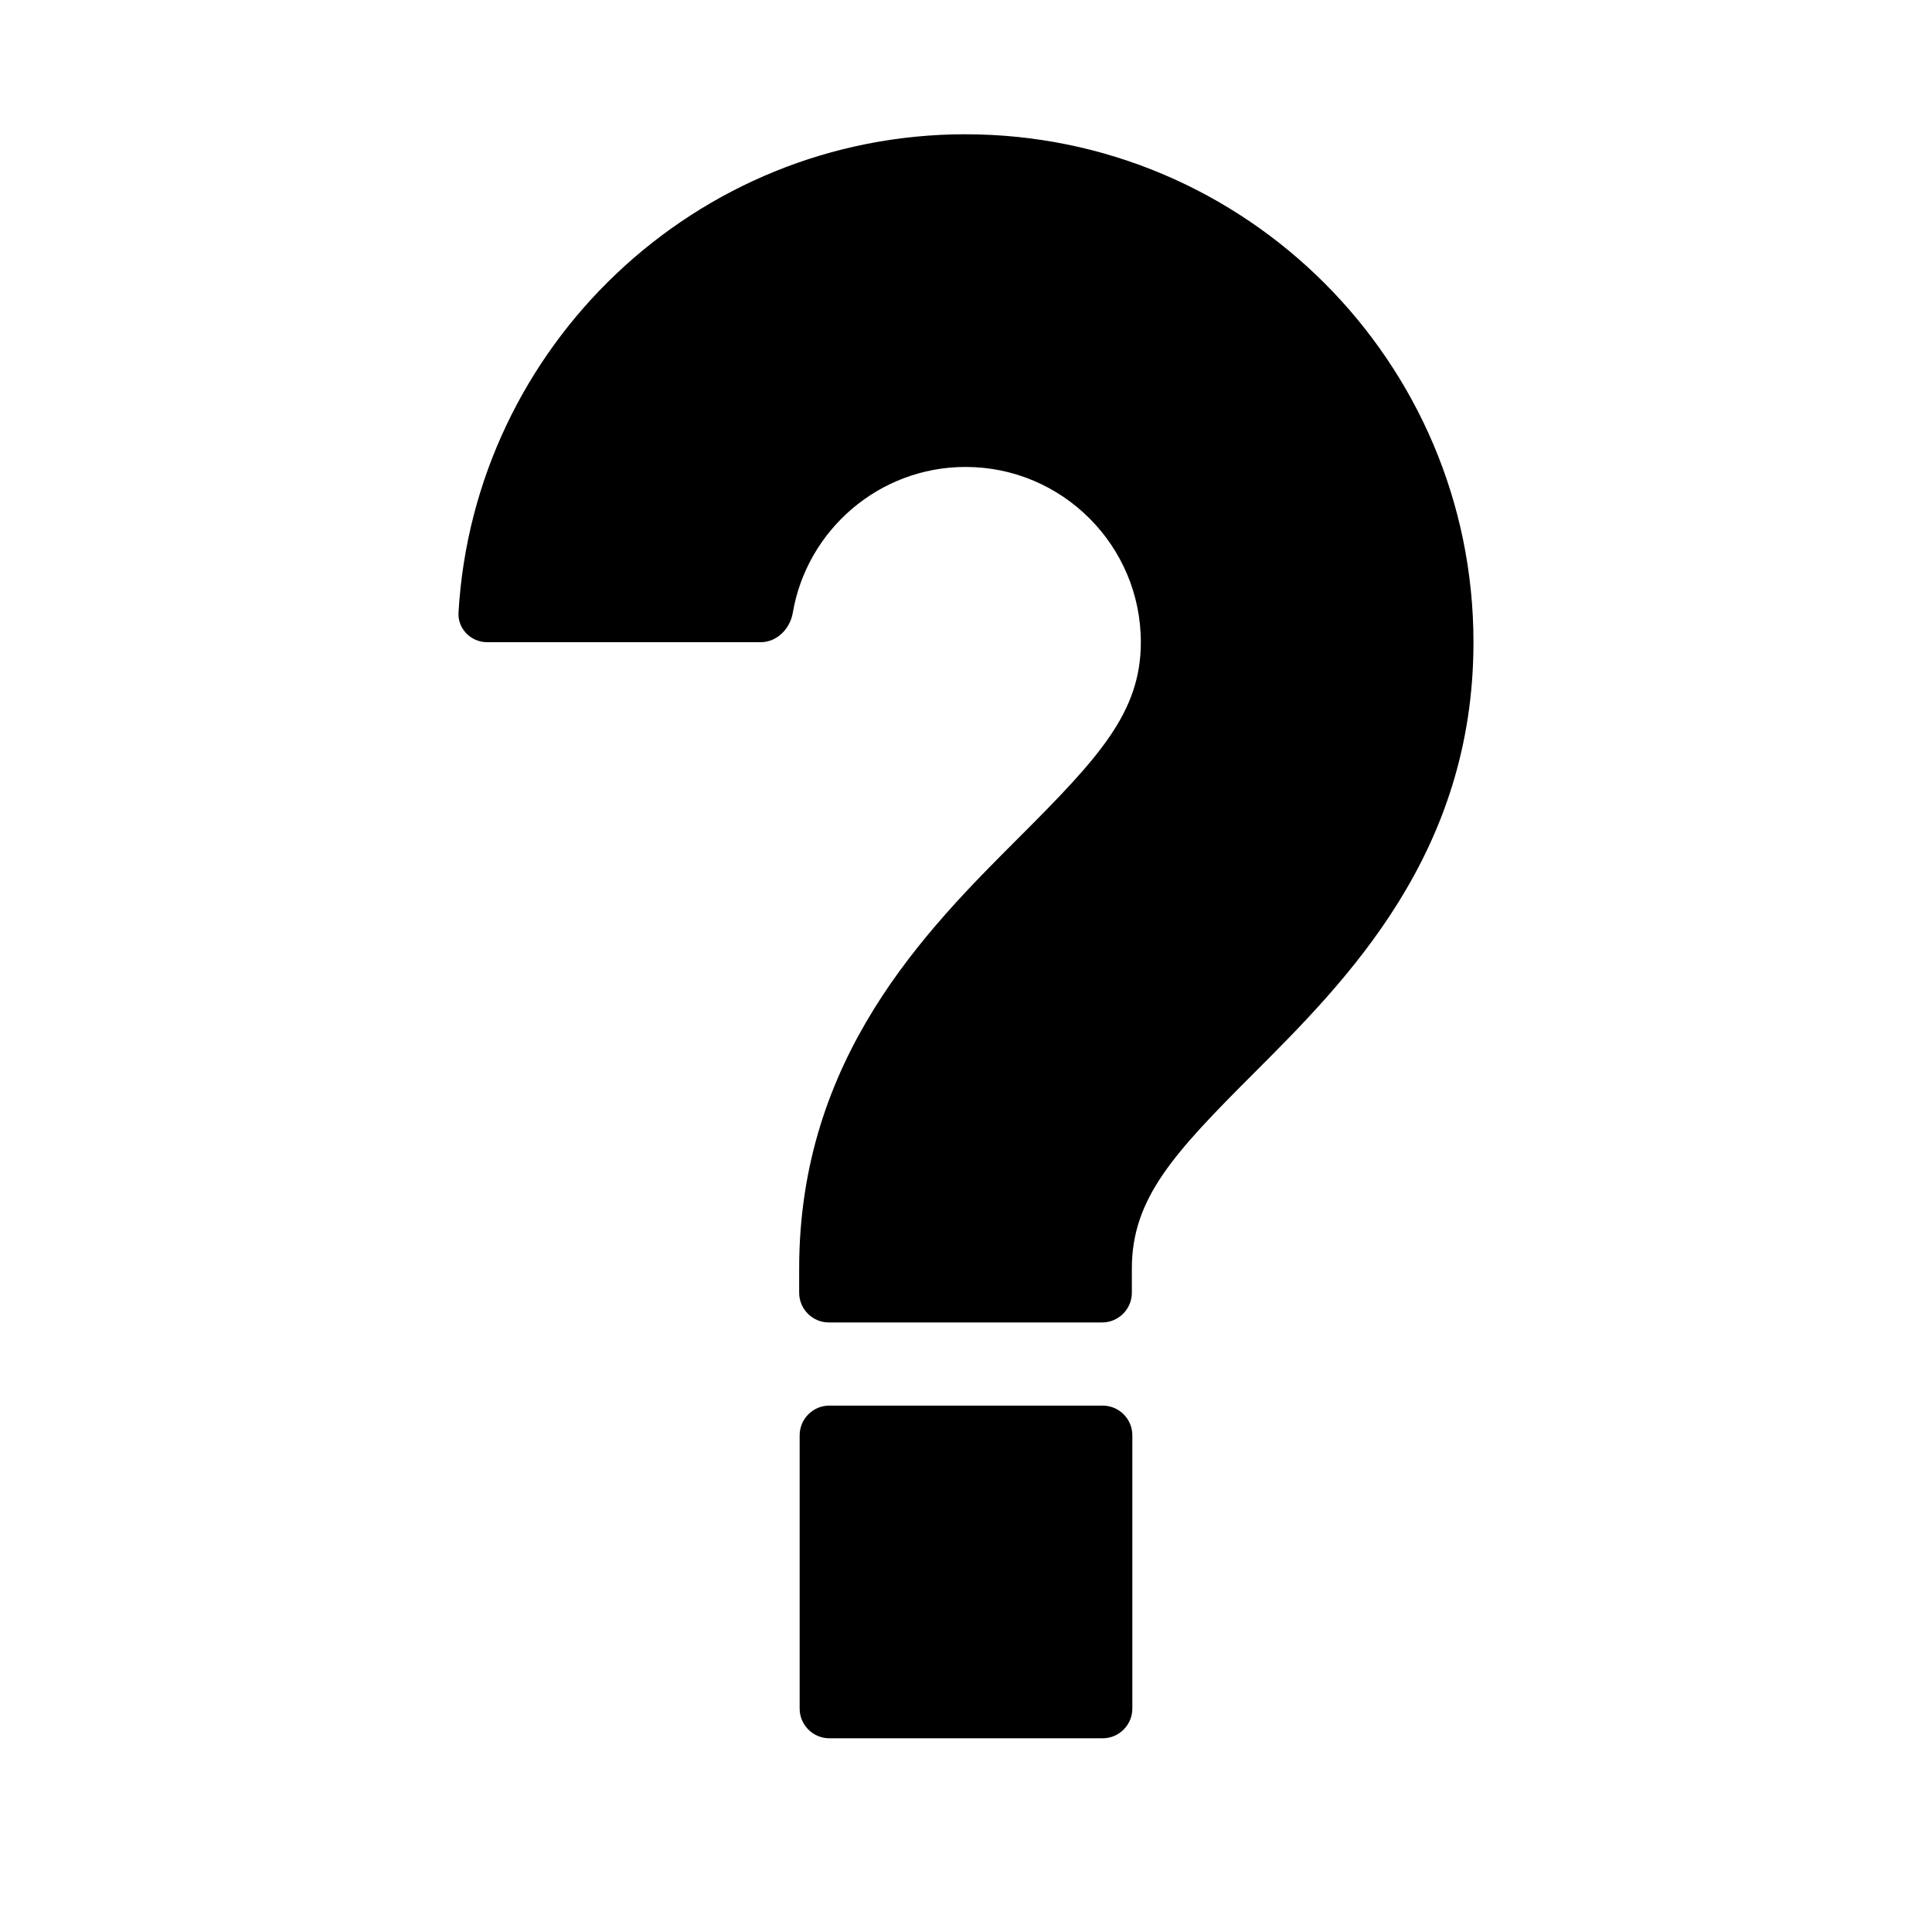
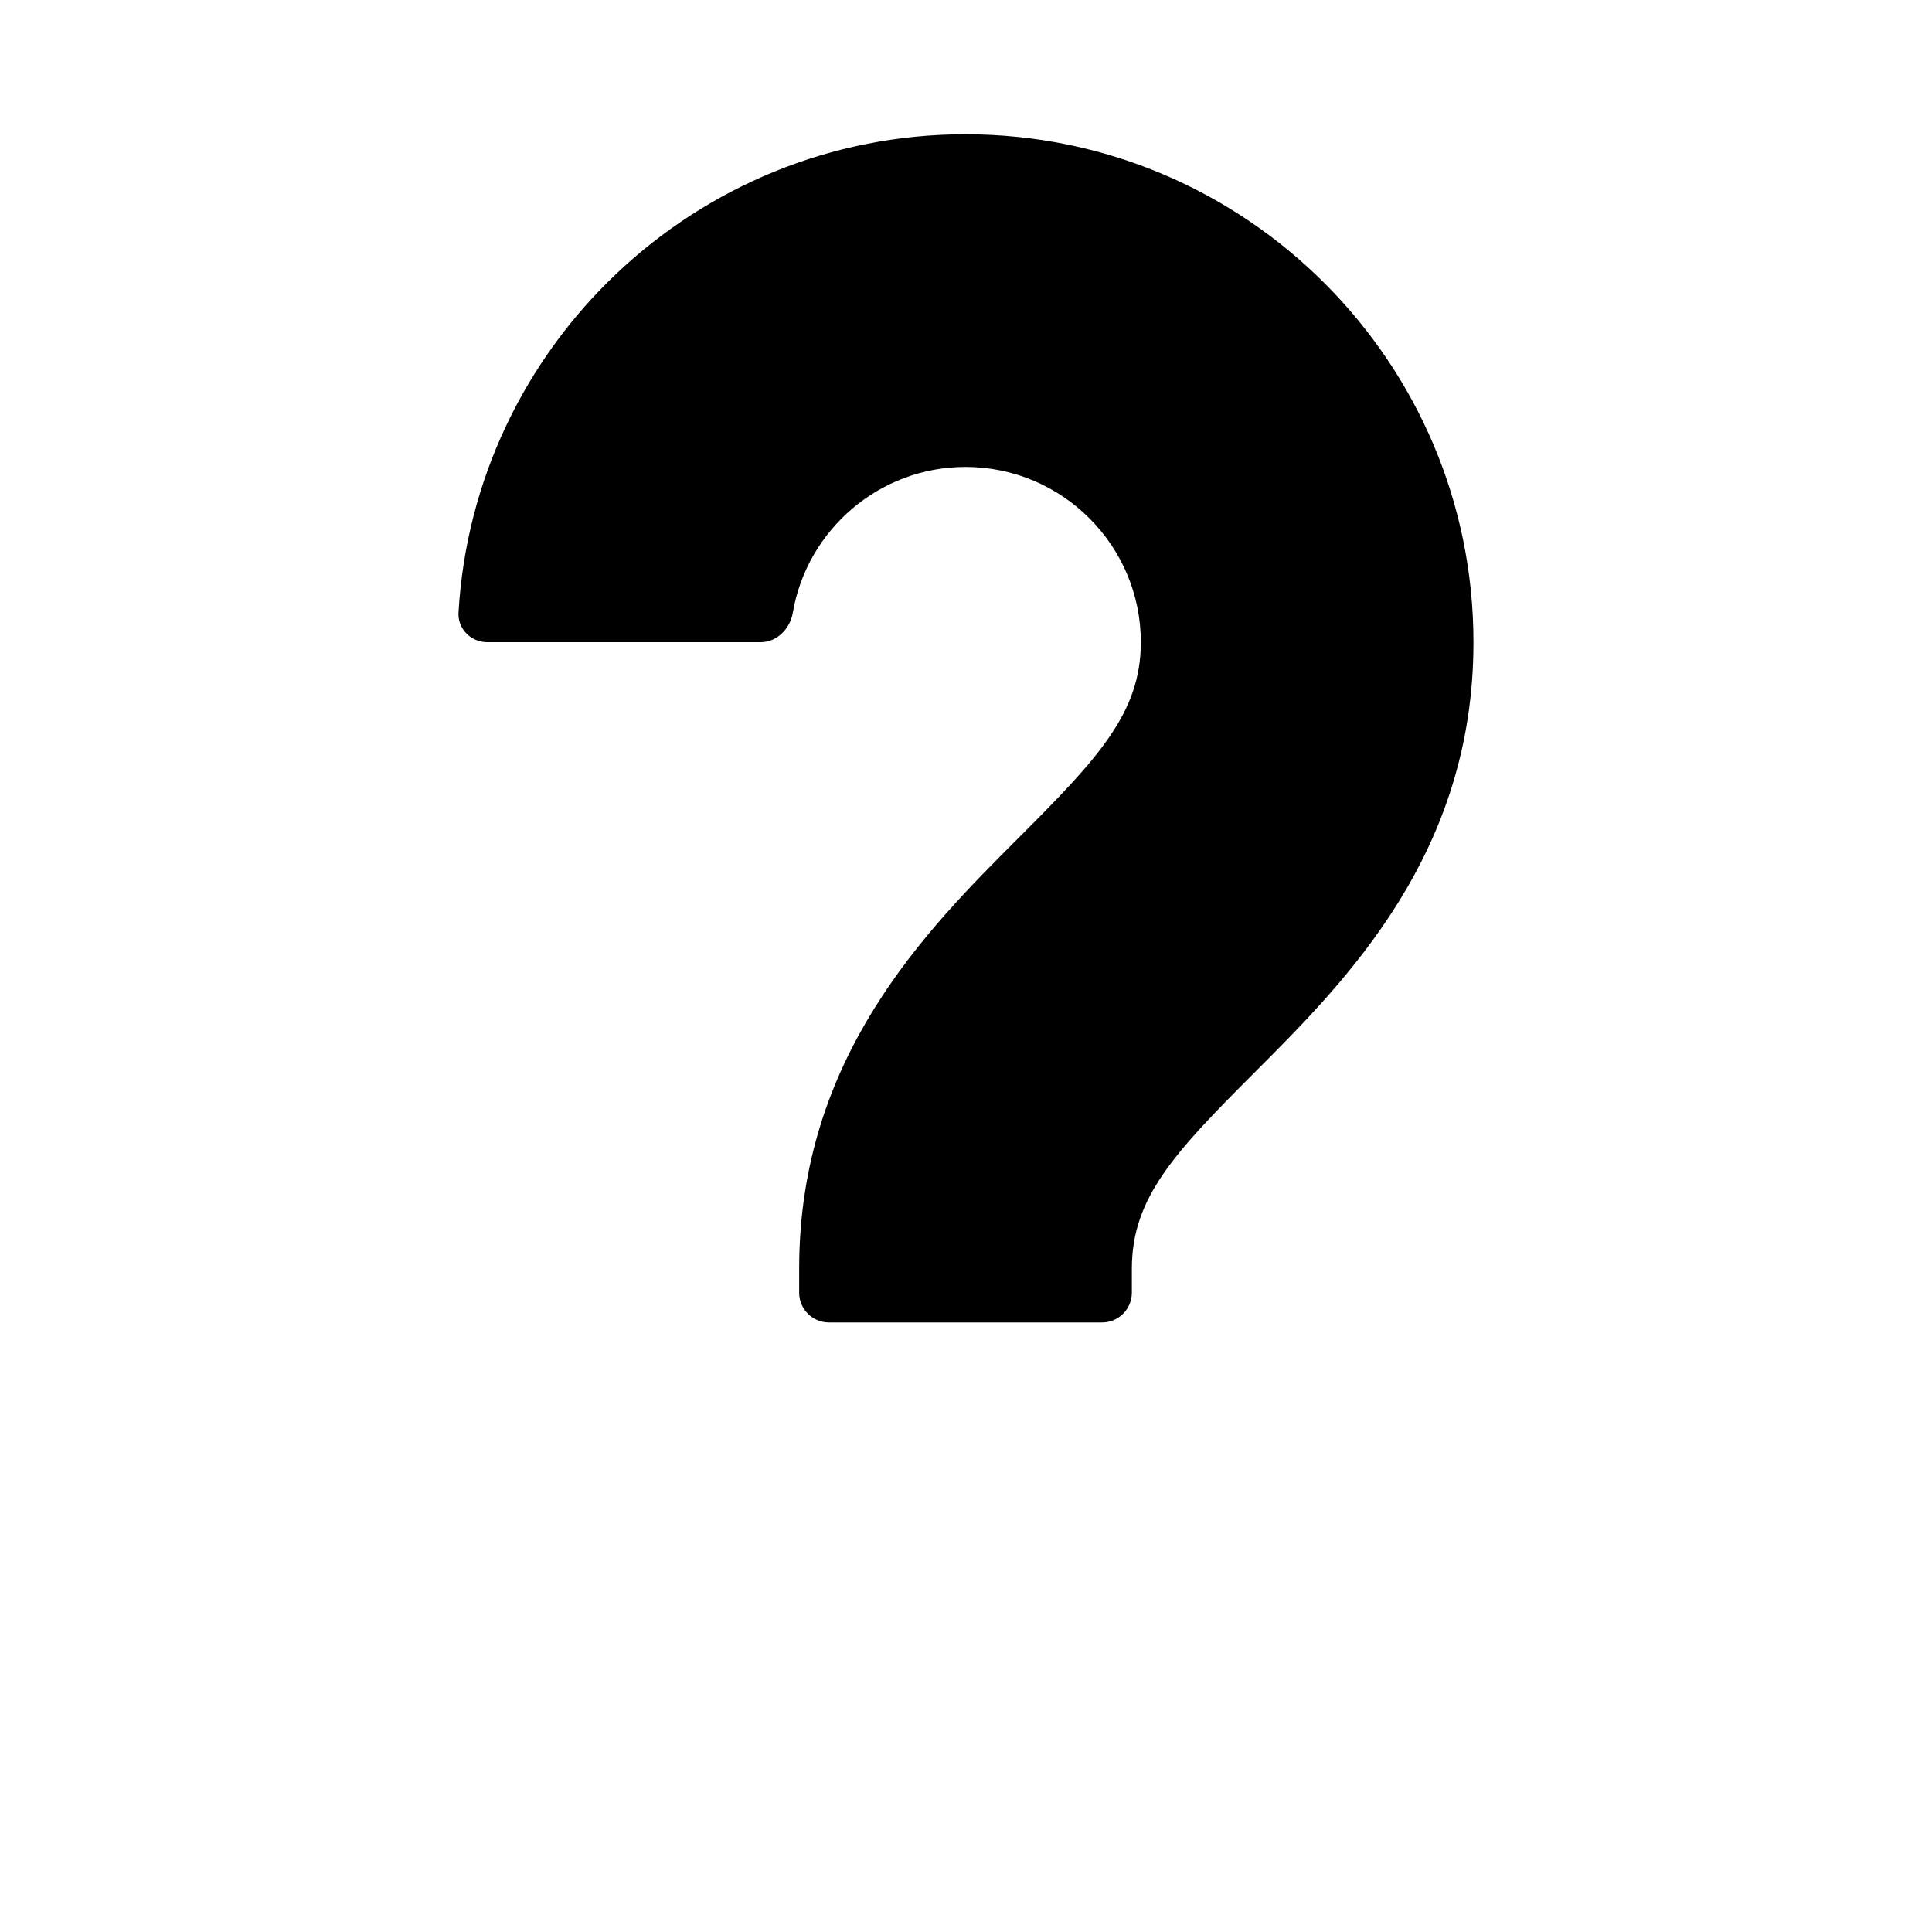
<svg xmlns="http://www.w3.org/2000/svg" fill="#000000" width="800px" height="800px" version="1.1" viewBox="144 144 512 512">
  <g>
    <path d="m399.89 179.58c-71.574 0-130.28 56.176-134.38 126.74-0.25 4.328 3.289 7.871 7.637 7.871h72.422c4.344 0 7.809-3.559 8.535-7.824 3.731-21.883 22.844-38.621 45.785-38.621 25.617 0 46.445 20.844 46.445 46.445 0 18.609-11.098 30.559-32.355 51.812-24.578 24.562-58.191 58.176-58.191 114.18v6.41c0 4.328 3.527 7.871 7.871 7.871h72.422c4.328 0 7.871-3.543 7.871-7.871v-6.406c0-18.609 11.098-30.543 32.387-51.828 24.562-24.562 58.145-58.176 58.145-114.16 0.016-74.219-60.363-134.61-134.6-134.61z" />
-     <path d="m436.21 516.5h-72.422c-4.344 0-7.871 3.527-7.871 7.871v72.422c0 4.328 3.527 7.871 7.871 7.871h72.422c4.344 0 7.871-3.543 7.871-7.871v-72.422c0-4.344-3.527-7.871-7.871-7.871z" />
  </g>
</svg>